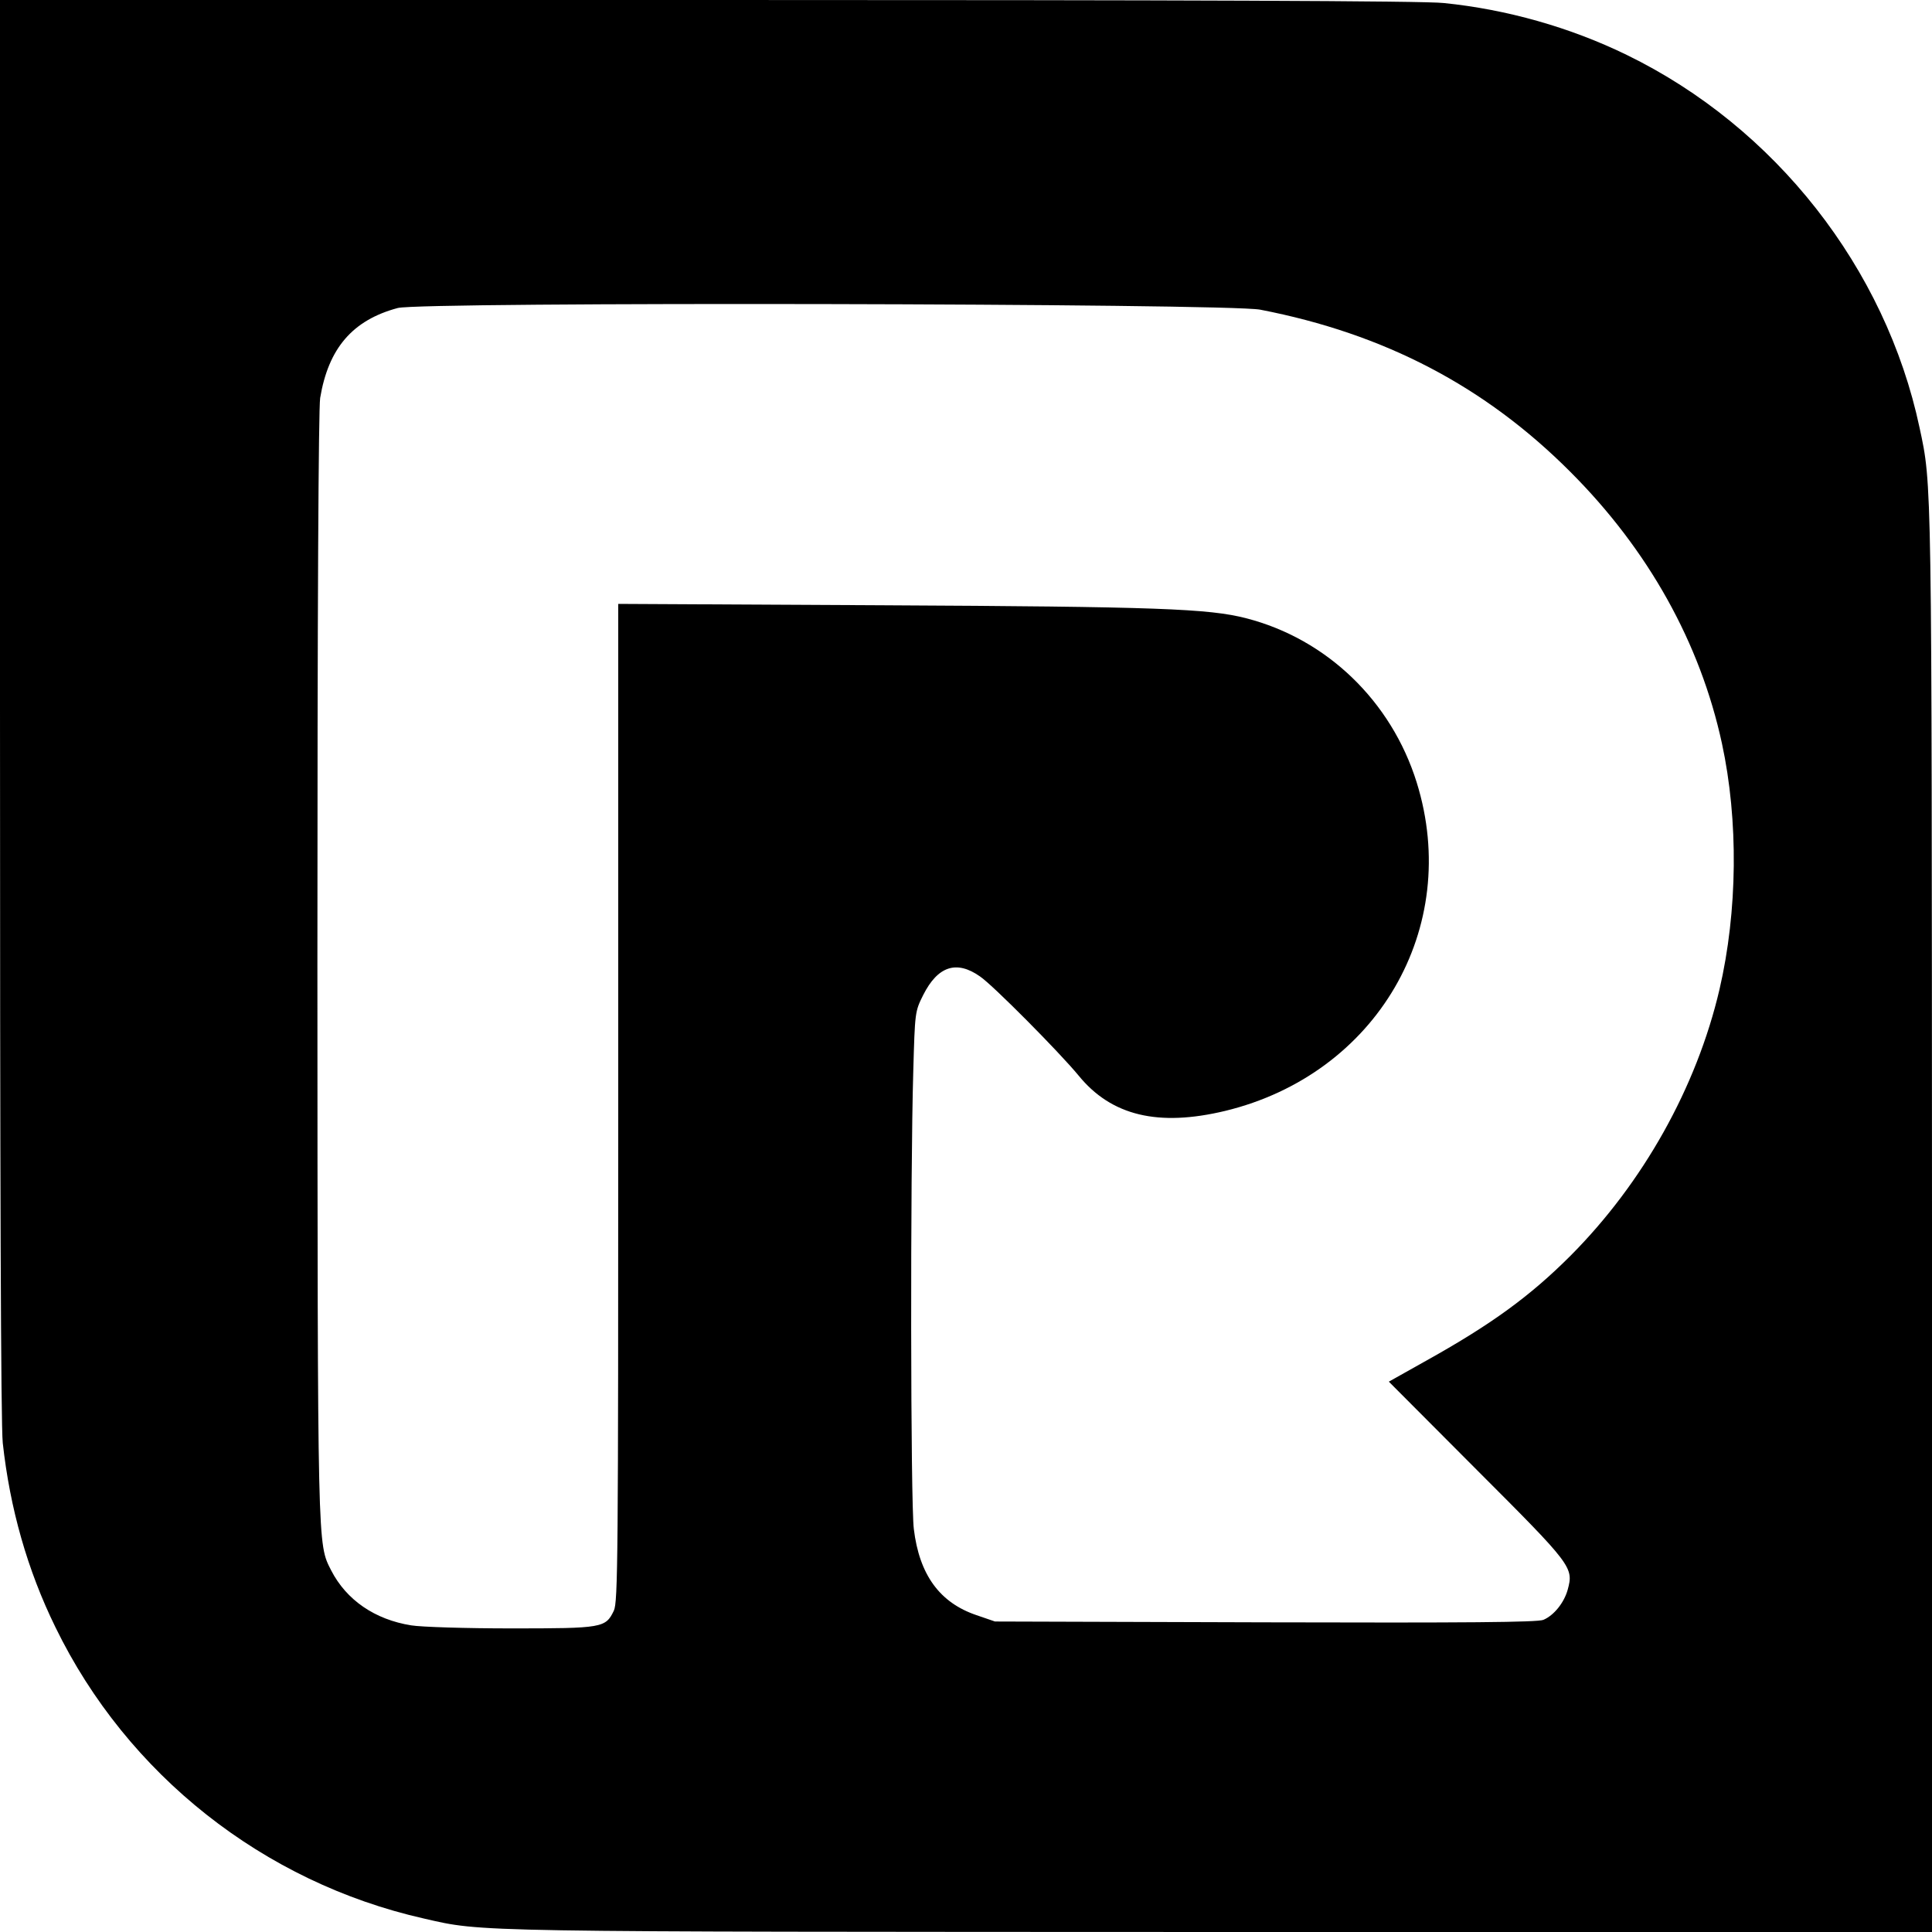
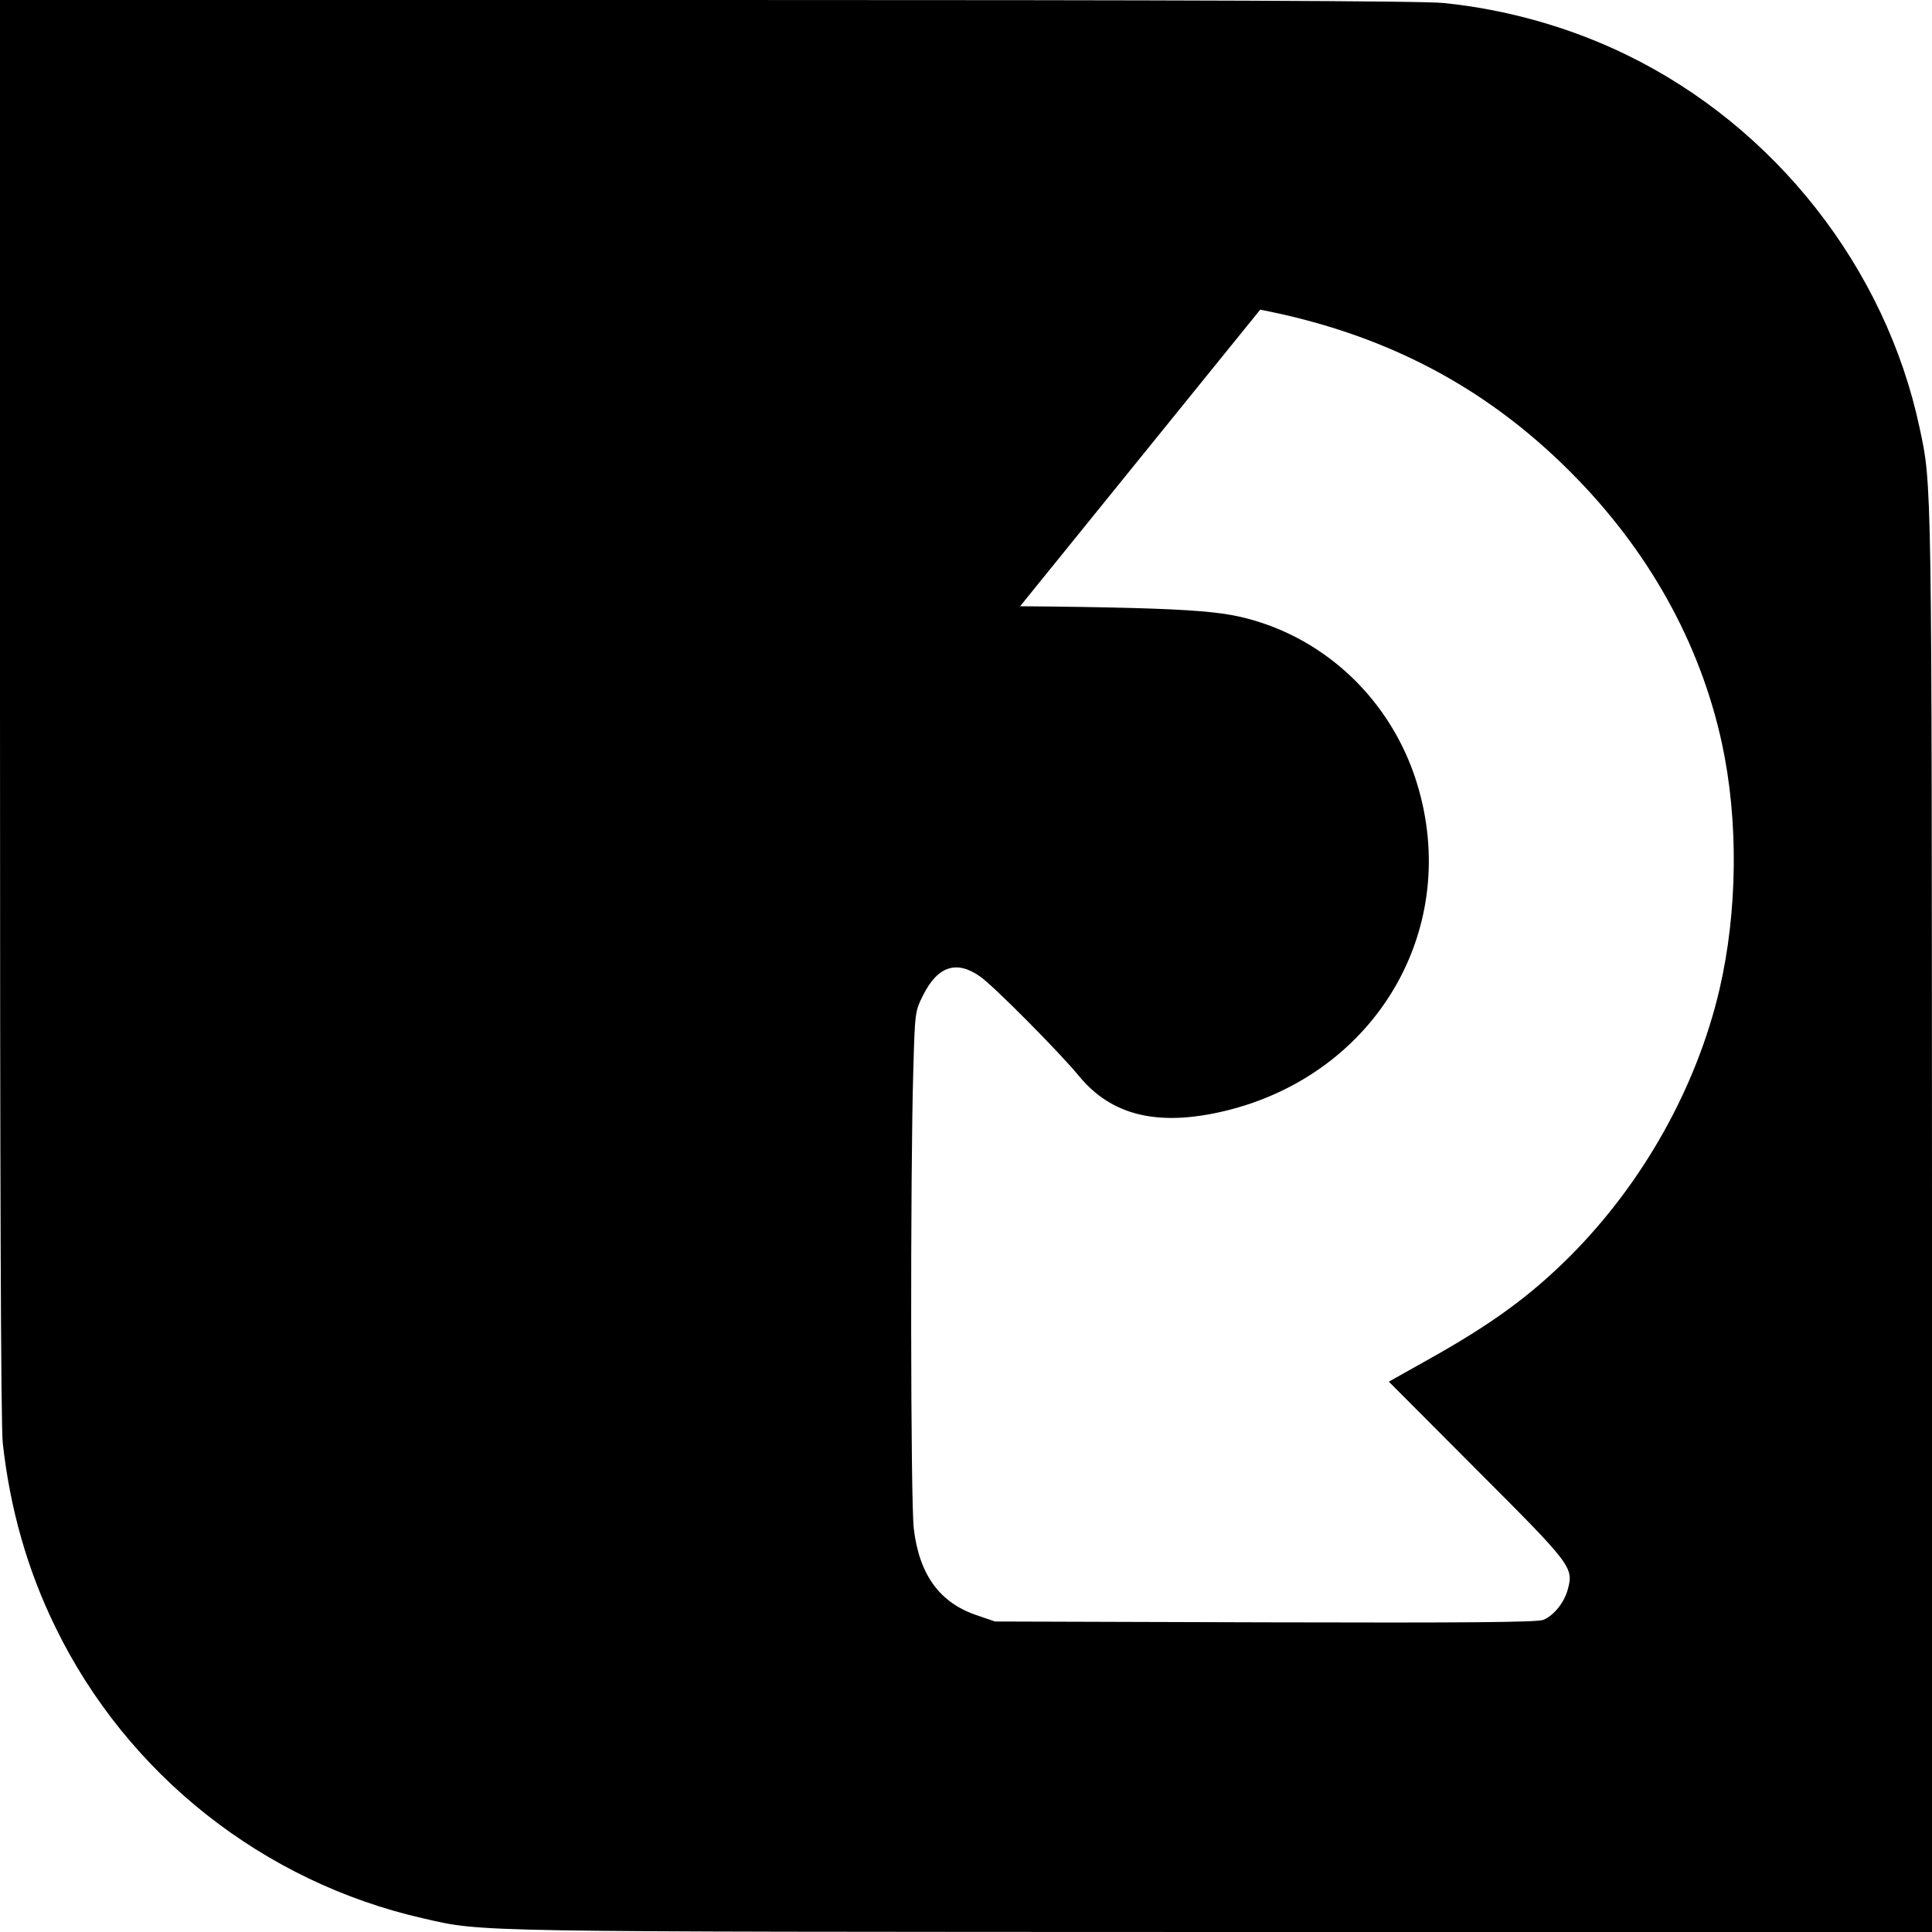
<svg xmlns="http://www.w3.org/2000/svg" version="1.0" width="700pt" height="700pt" viewBox="0 0 700 700" preserveAspectRatio="xMidYMid meet">
  <g transform="translate(0,700) scale(0.1,-0.1)" fill="#000000" stroke="none">
-     <path d="M0 4435 c0 -1701 3 -2599 10 -2663 26 -237 89 -460 191 -668 260 -534 754 -924 1334 -1055 218 -50 147 -48 2893 -49 l2572 0 0 2573 c-1 2713 0 2667 -45 2877 -123 579 -523 1089 -1061 1351 -205 100 -435 165 -663 188 -69 8 -946 11 -2667 11 l-2564 0 0 -2565z m4566 1443 c450 -87 815 -278 1124 -588 282 -282 470 -619 549 -984 60 -278 57 -607 -9 -891 -83 -355 -277 -701 -540 -965 -146 -146 -286 -248 -519 -378 l-139 -78 319 -320 c346 -346 351 -353 329 -434 -13 -47 -50 -93 -88 -109 -21 -9 -280 -11 -1007 -9 l-980 3 -67 23 c-133 45 -207 146 -227 312 -12 92 -13 1291 -2 1660 6 213 6 215 36 275 53 105 121 127 206 67 47 -32 286 -273 357 -359 119 -146 289 -186 531 -128 549 133 858 663 694 1190 -92 295 -326 520 -618 595 -135 35 -325 42 -1317 47 l-958 5 0 -1807 c0 -1652 -1 -1810 -16 -1841 -30 -62 -40 -64 -371 -64 -164 0 -327 5 -363 11 -132 21 -235 92 -290 199 -50 99 -49 54 -50 2190 0 1310 4 2017 10 2058 30 180 117 282 281 326 84 23 3006 17 3125 -6z" />
+     <path d="M0 4435 c0 -1701 3 -2599 10 -2663 26 -237 89 -460 191 -668 260 -534 754 -924 1334 -1055 218 -50 147 -48 2893 -49 l2572 0 0 2573 c-1 2713 0 2667 -45 2877 -123 579 -523 1089 -1061 1351 -205 100 -435 165 -663 188 -69 8 -946 11 -2667 11 l-2564 0 0 -2565z m4566 1443 c450 -87 815 -278 1124 -588 282 -282 470 -619 549 -984 60 -278 57 -607 -9 -891 -83 -355 -277 -701 -540 -965 -146 -146 -286 -248 -519 -378 l-139 -78 319 -320 c346 -346 351 -353 329 -434 -13 -47 -50 -93 -88 -109 -21 -9 -280 -11 -1007 -9 l-980 3 -67 23 c-133 45 -207 146 -227 312 -12 92 -13 1291 -2 1660 6 213 6 215 36 275 53 105 121 127 206 67 47 -32 286 -273 357 -359 119 -146 289 -186 531 -128 549 133 858 663 694 1190 -92 295 -326 520 -618 595 -135 35 -325 42 -1317 47 l-958 5 0 -1807 z" />
  </g>
</svg>